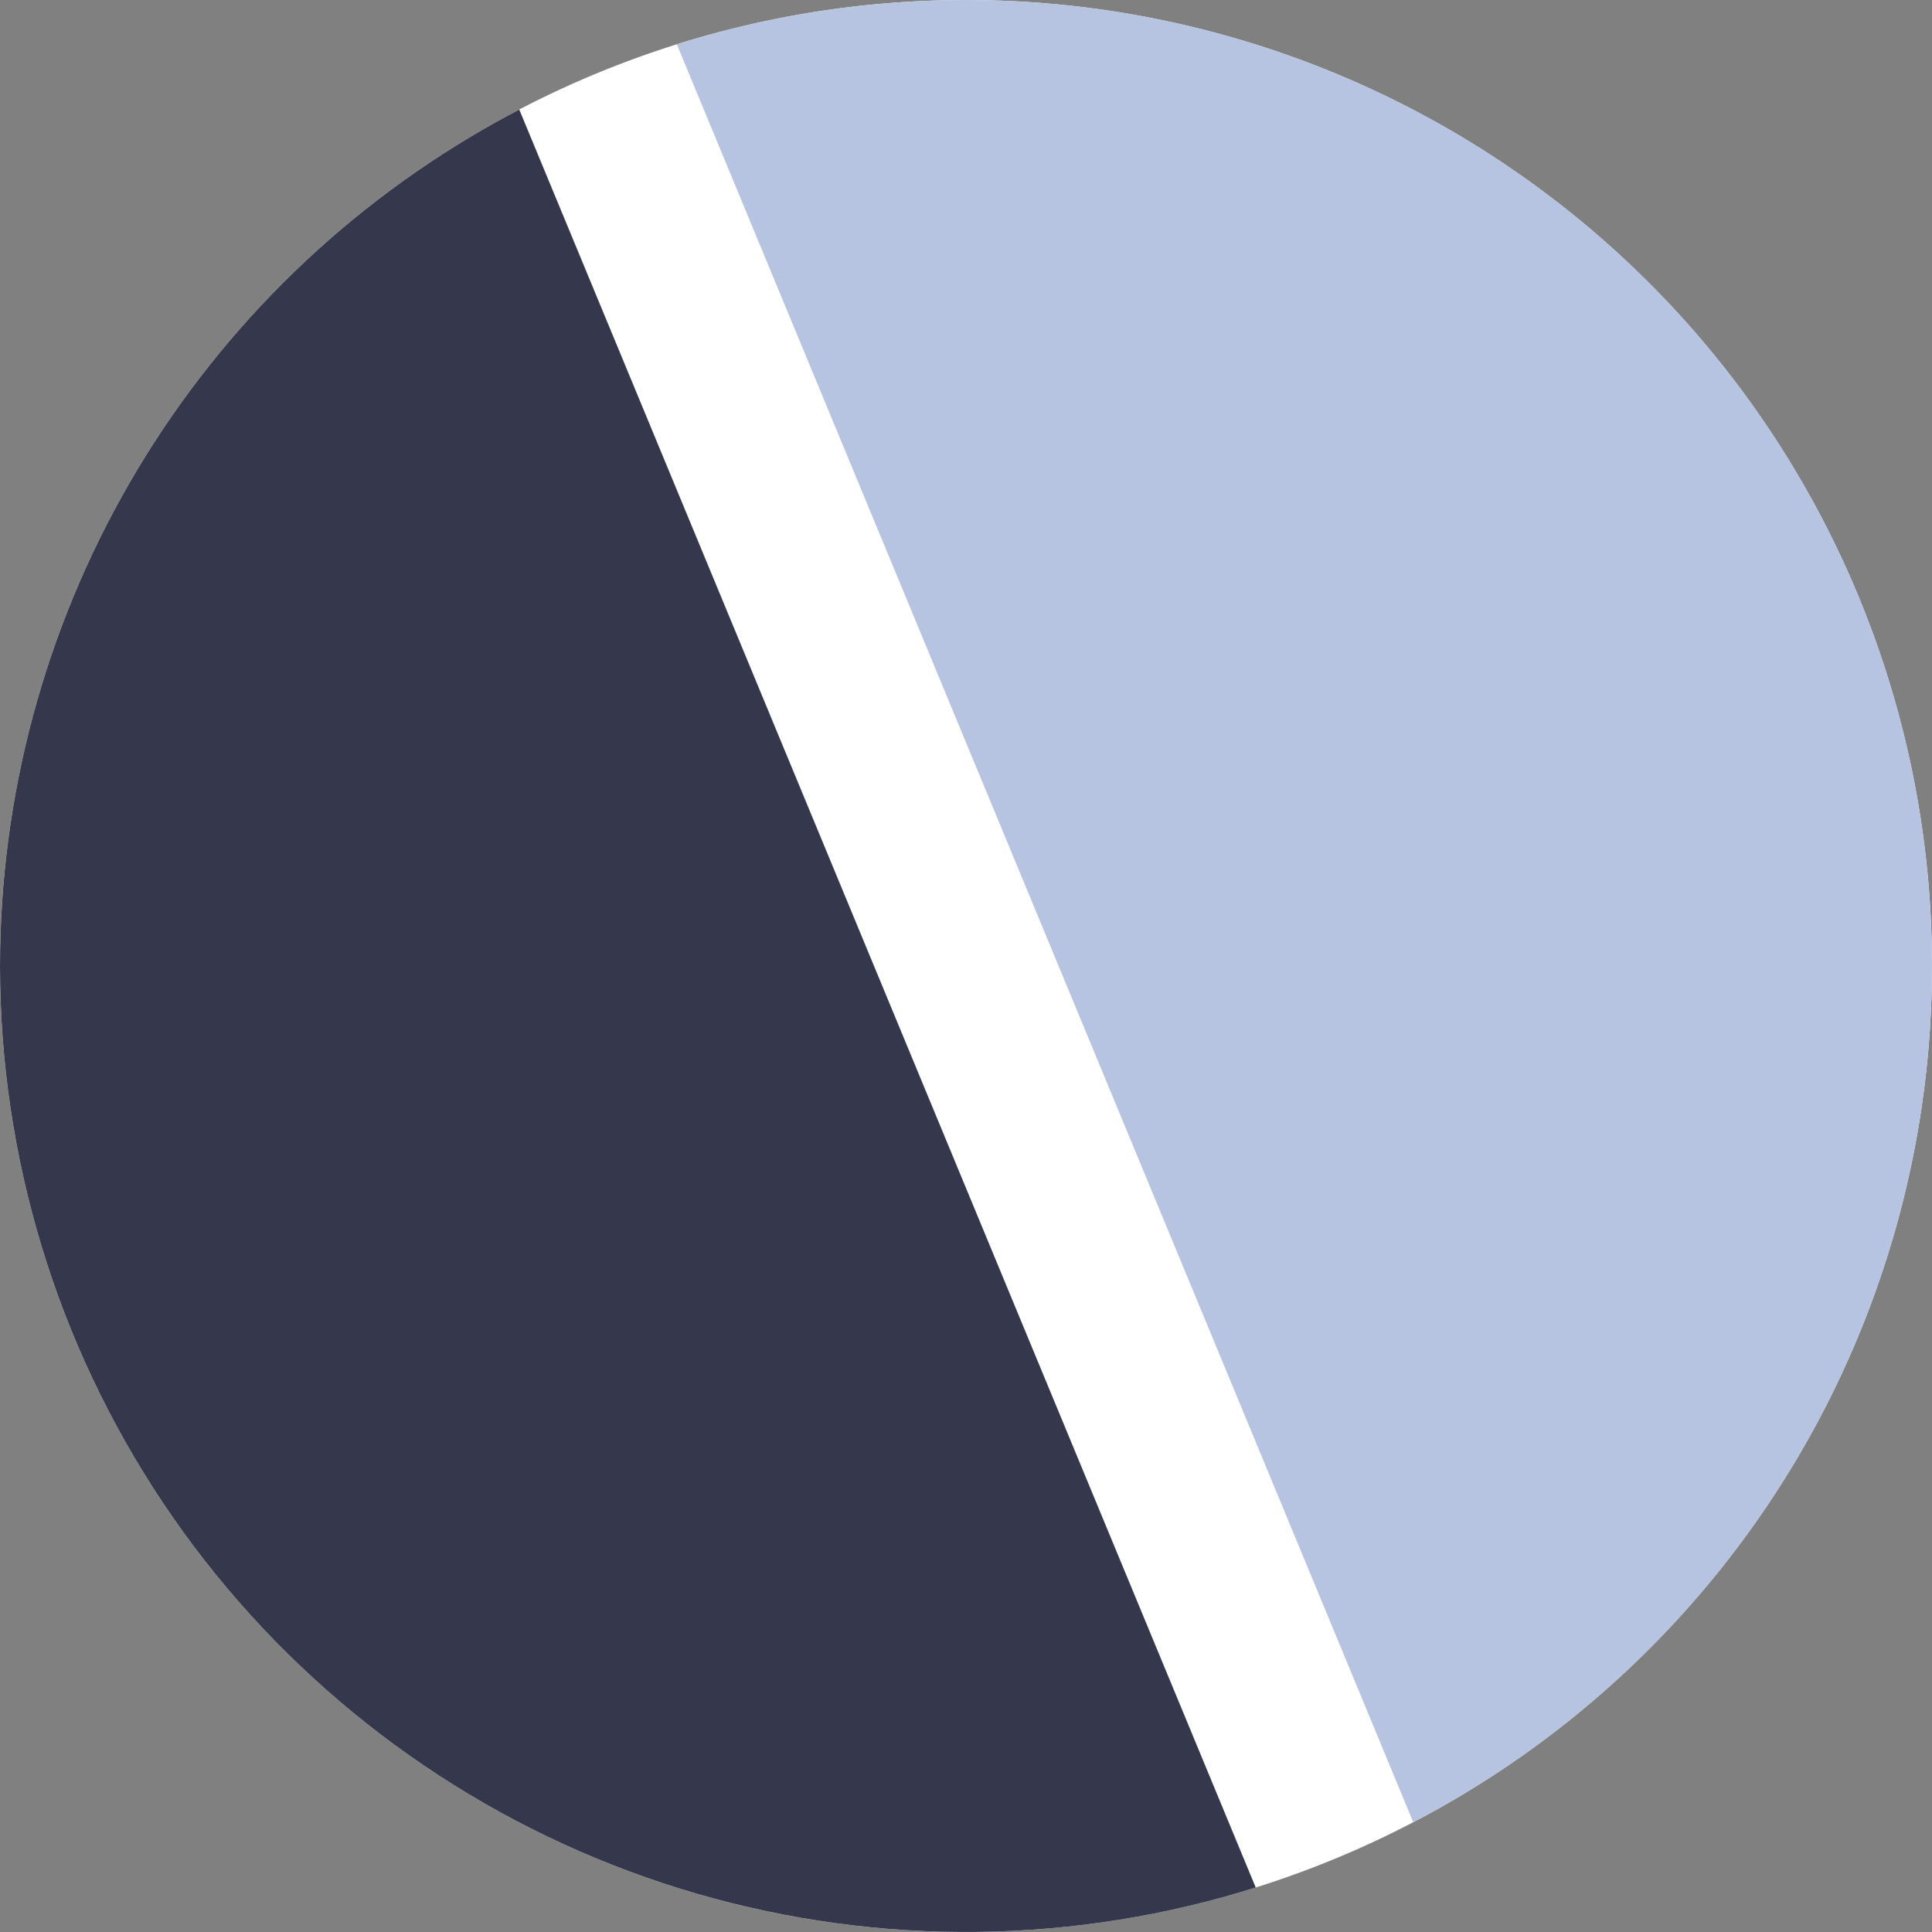
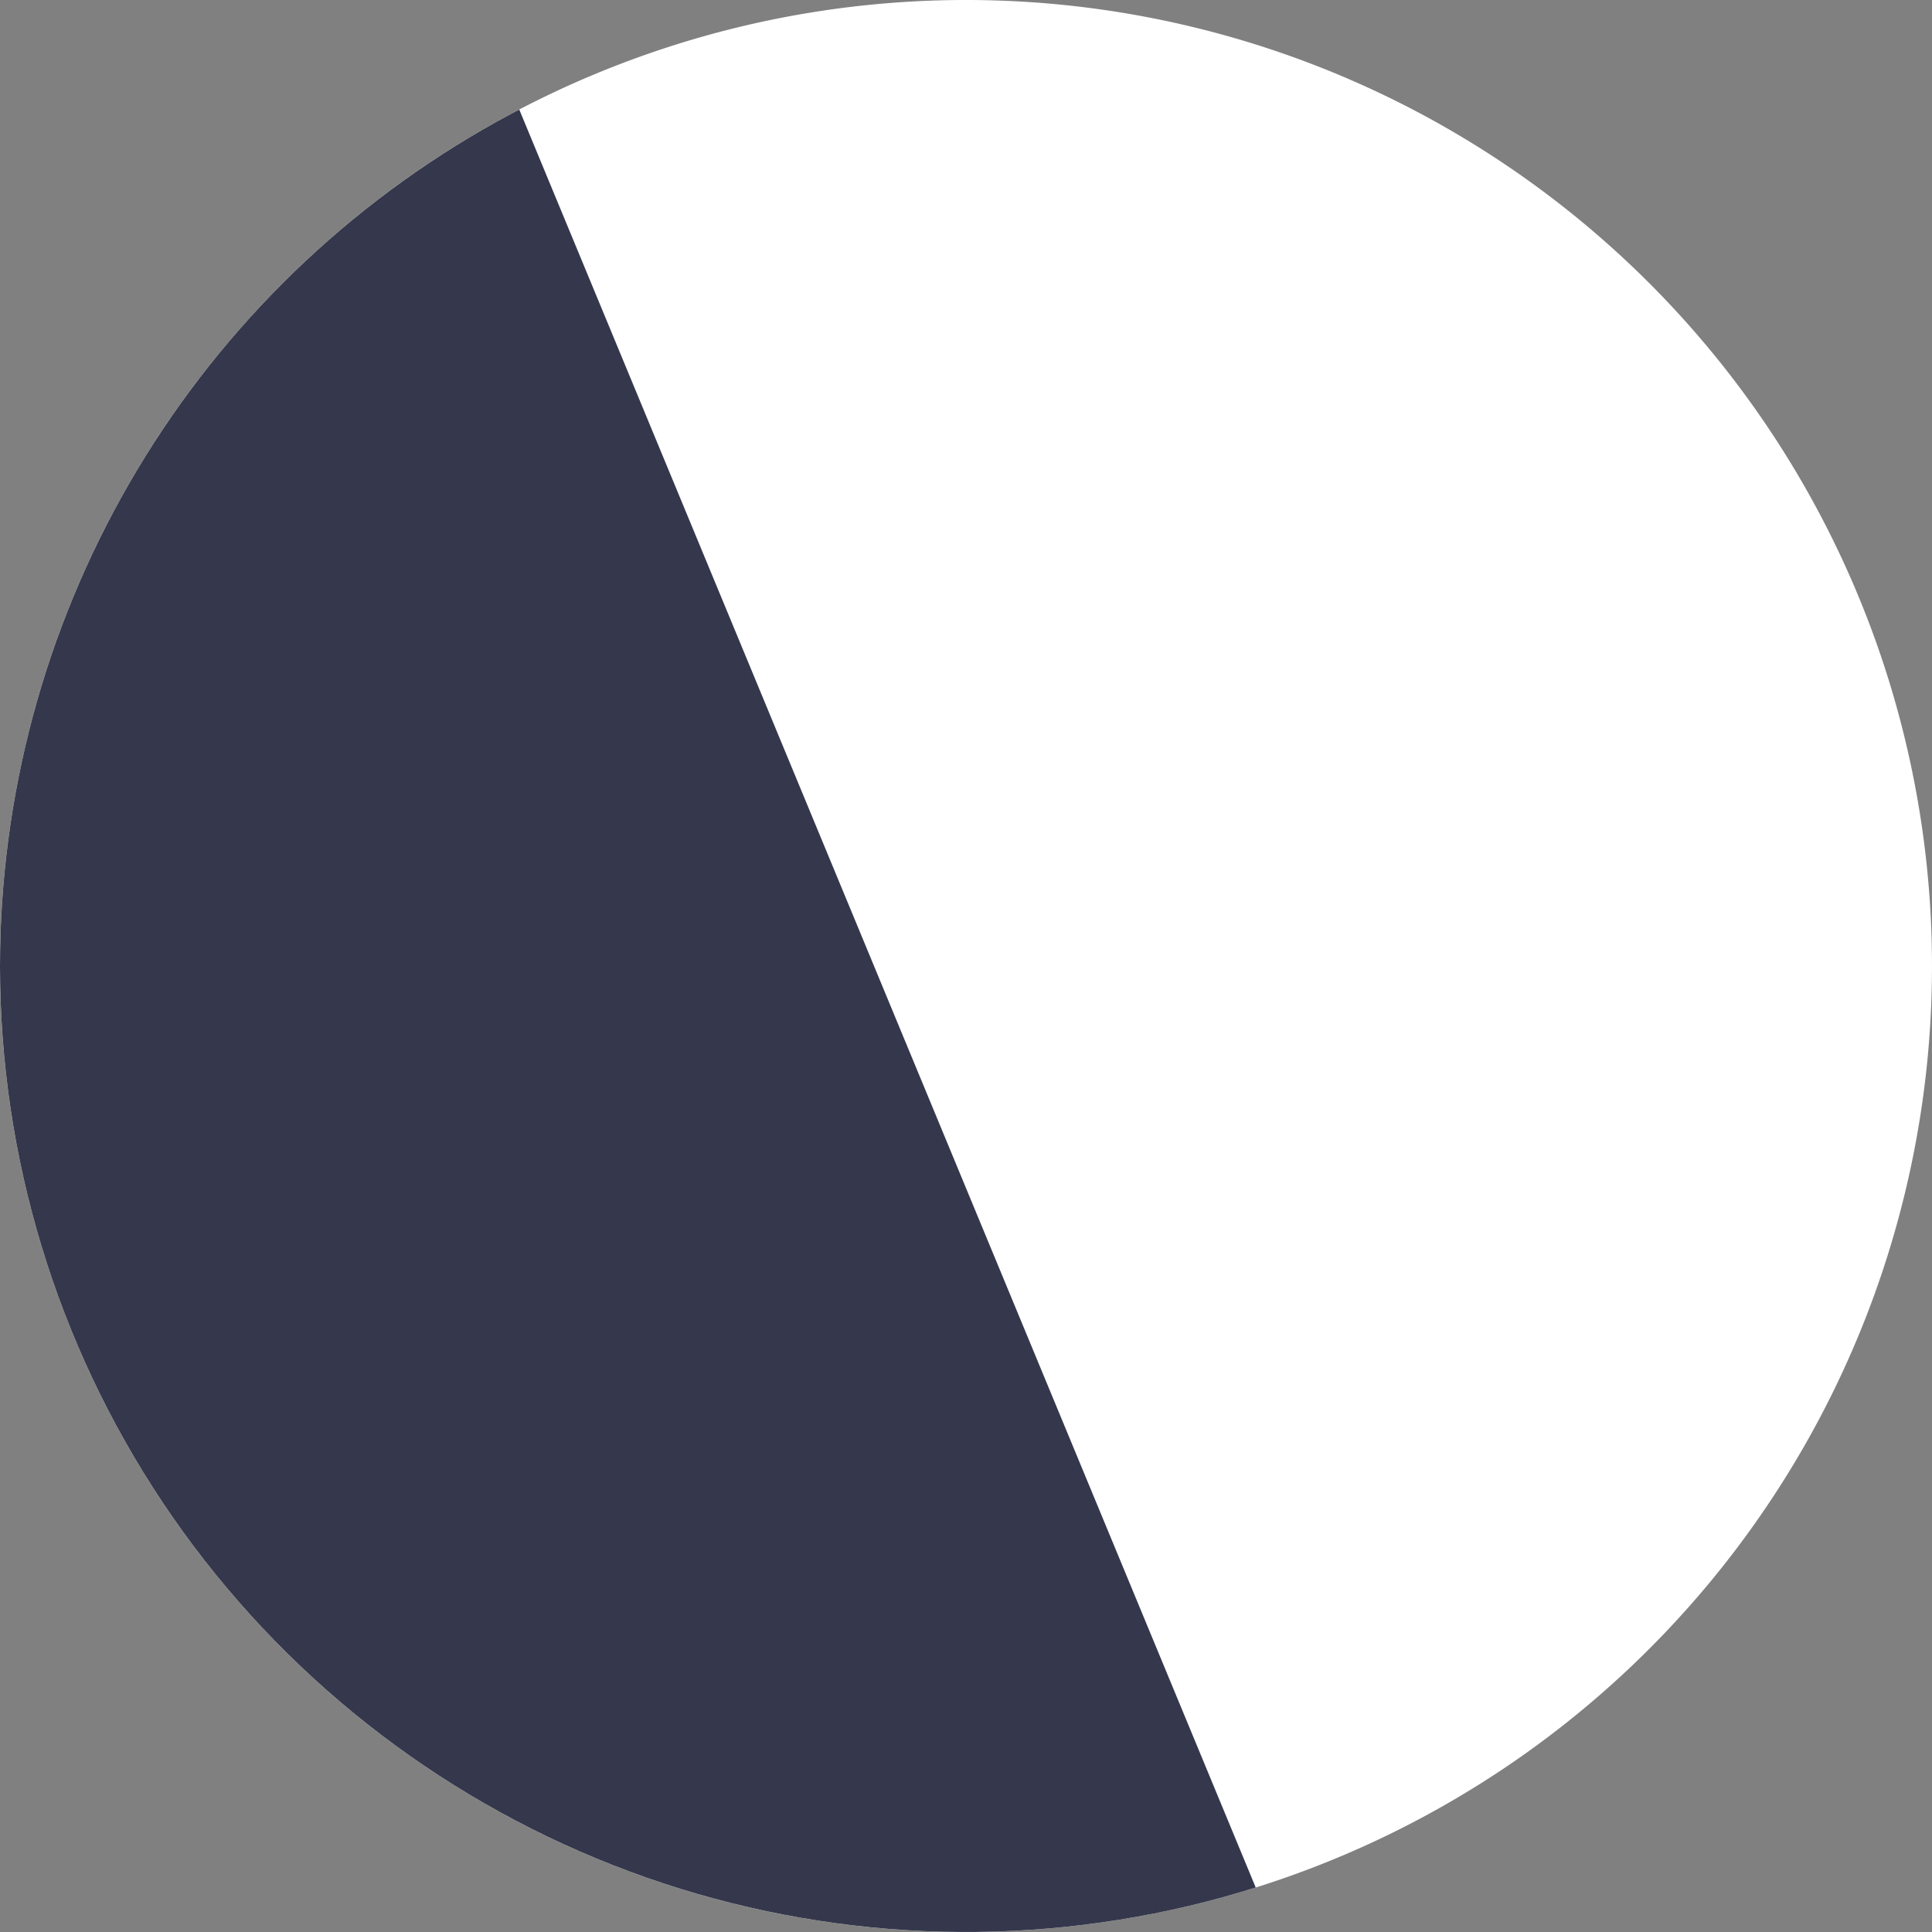
<svg xmlns="http://www.w3.org/2000/svg" id="Layer_1" data-name="Layer 1" viewBox="0 0 30 30">
  <rect x="0" y="0" width="30" height="30" fill="#808080" stroke="none" />
  <defs>
    <style>.cls-1{fill:none;}.cls-2{fill:#fff;fill-rule:evenodd;}.cls-3{clip-path:url(#clip-path);}.cls-4{fill:#35384c;}.cls-5{fill:#b6c4e1;}</style>
    <clipPath id="clip-path">
      <path class="cls-1" d="M0,15A15,15,0,1,0,15,0,15,15,0,0,0,0,15" />
    </clipPath>
  </defs>
  <path class="cls-2" d="M15,30A15,15,0,1,0,0,15,15,15,0,0,0,15,30Z" />
  <g class="cls-3">
    <rect class="cls-4" x="-30.88" y="1.18" width="46.43" height="46.43" transform="translate(-9.92 -1.08) rotate(-22.5)" />
-     <rect class="cls-5" x="14.46" y="-17.6" width="46.43" height="46.43" transform="translate(0.72 14.84) rotate(-22.5)" />
  </g>
</svg>